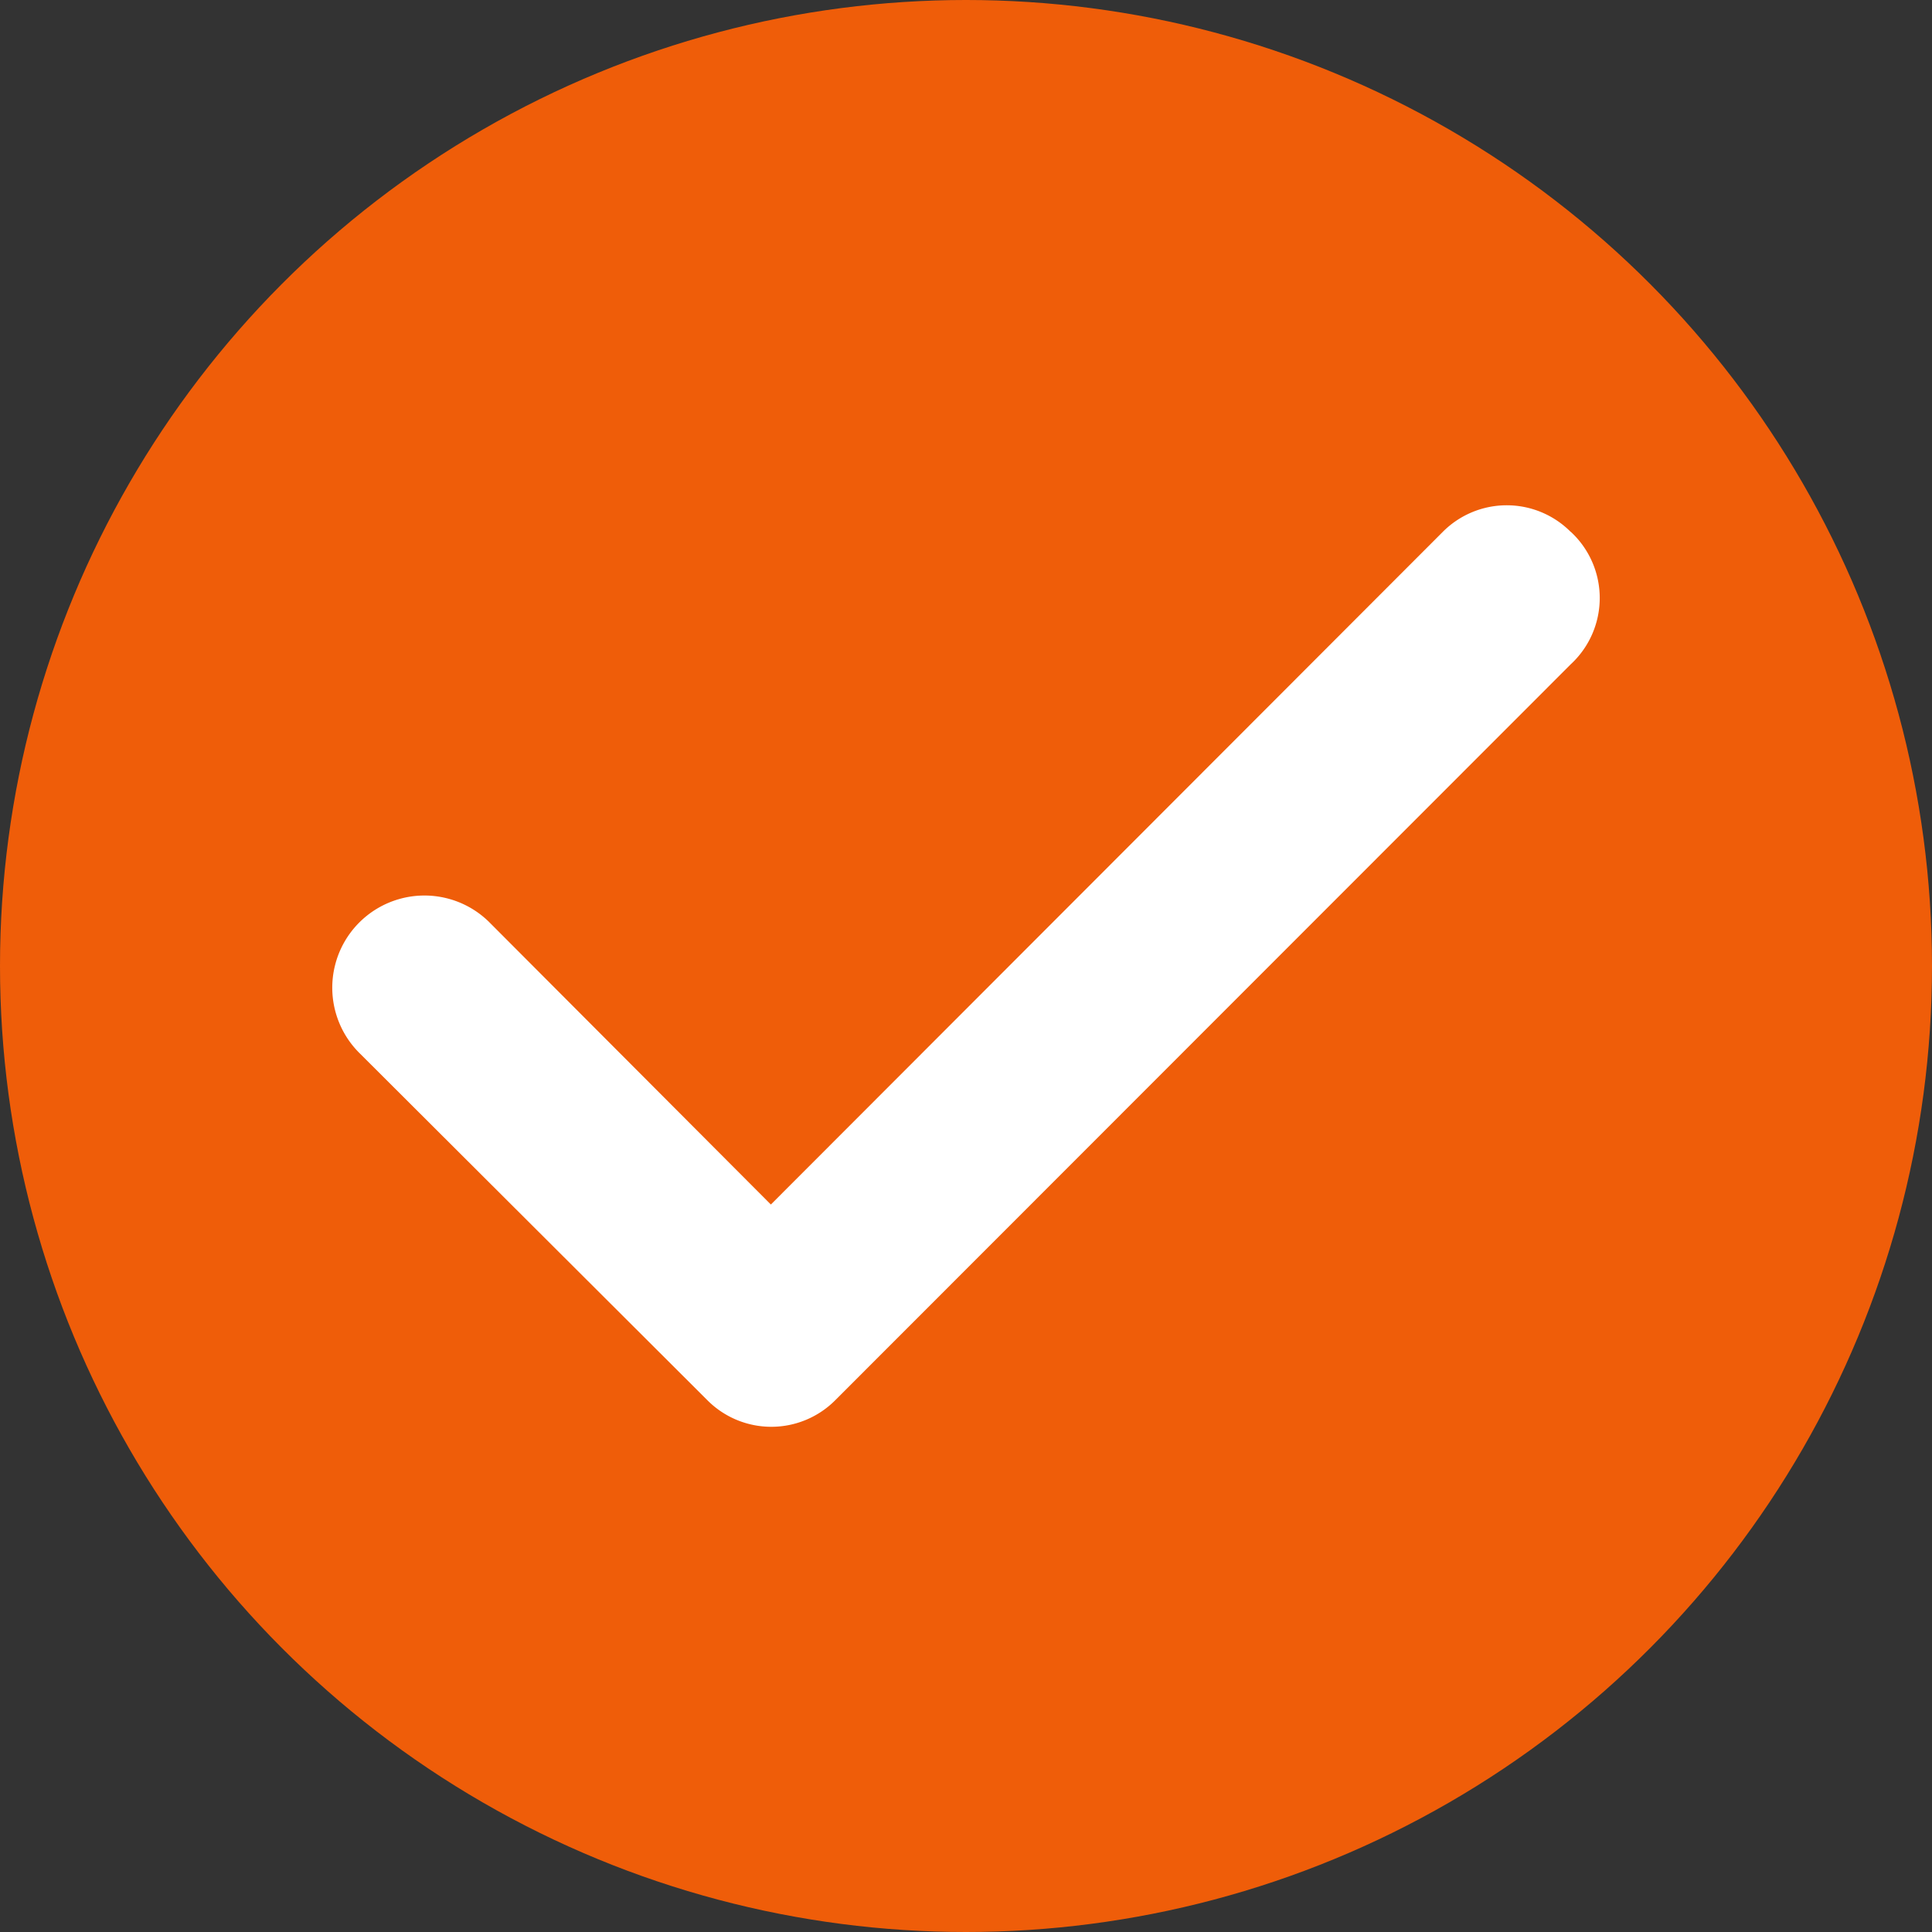
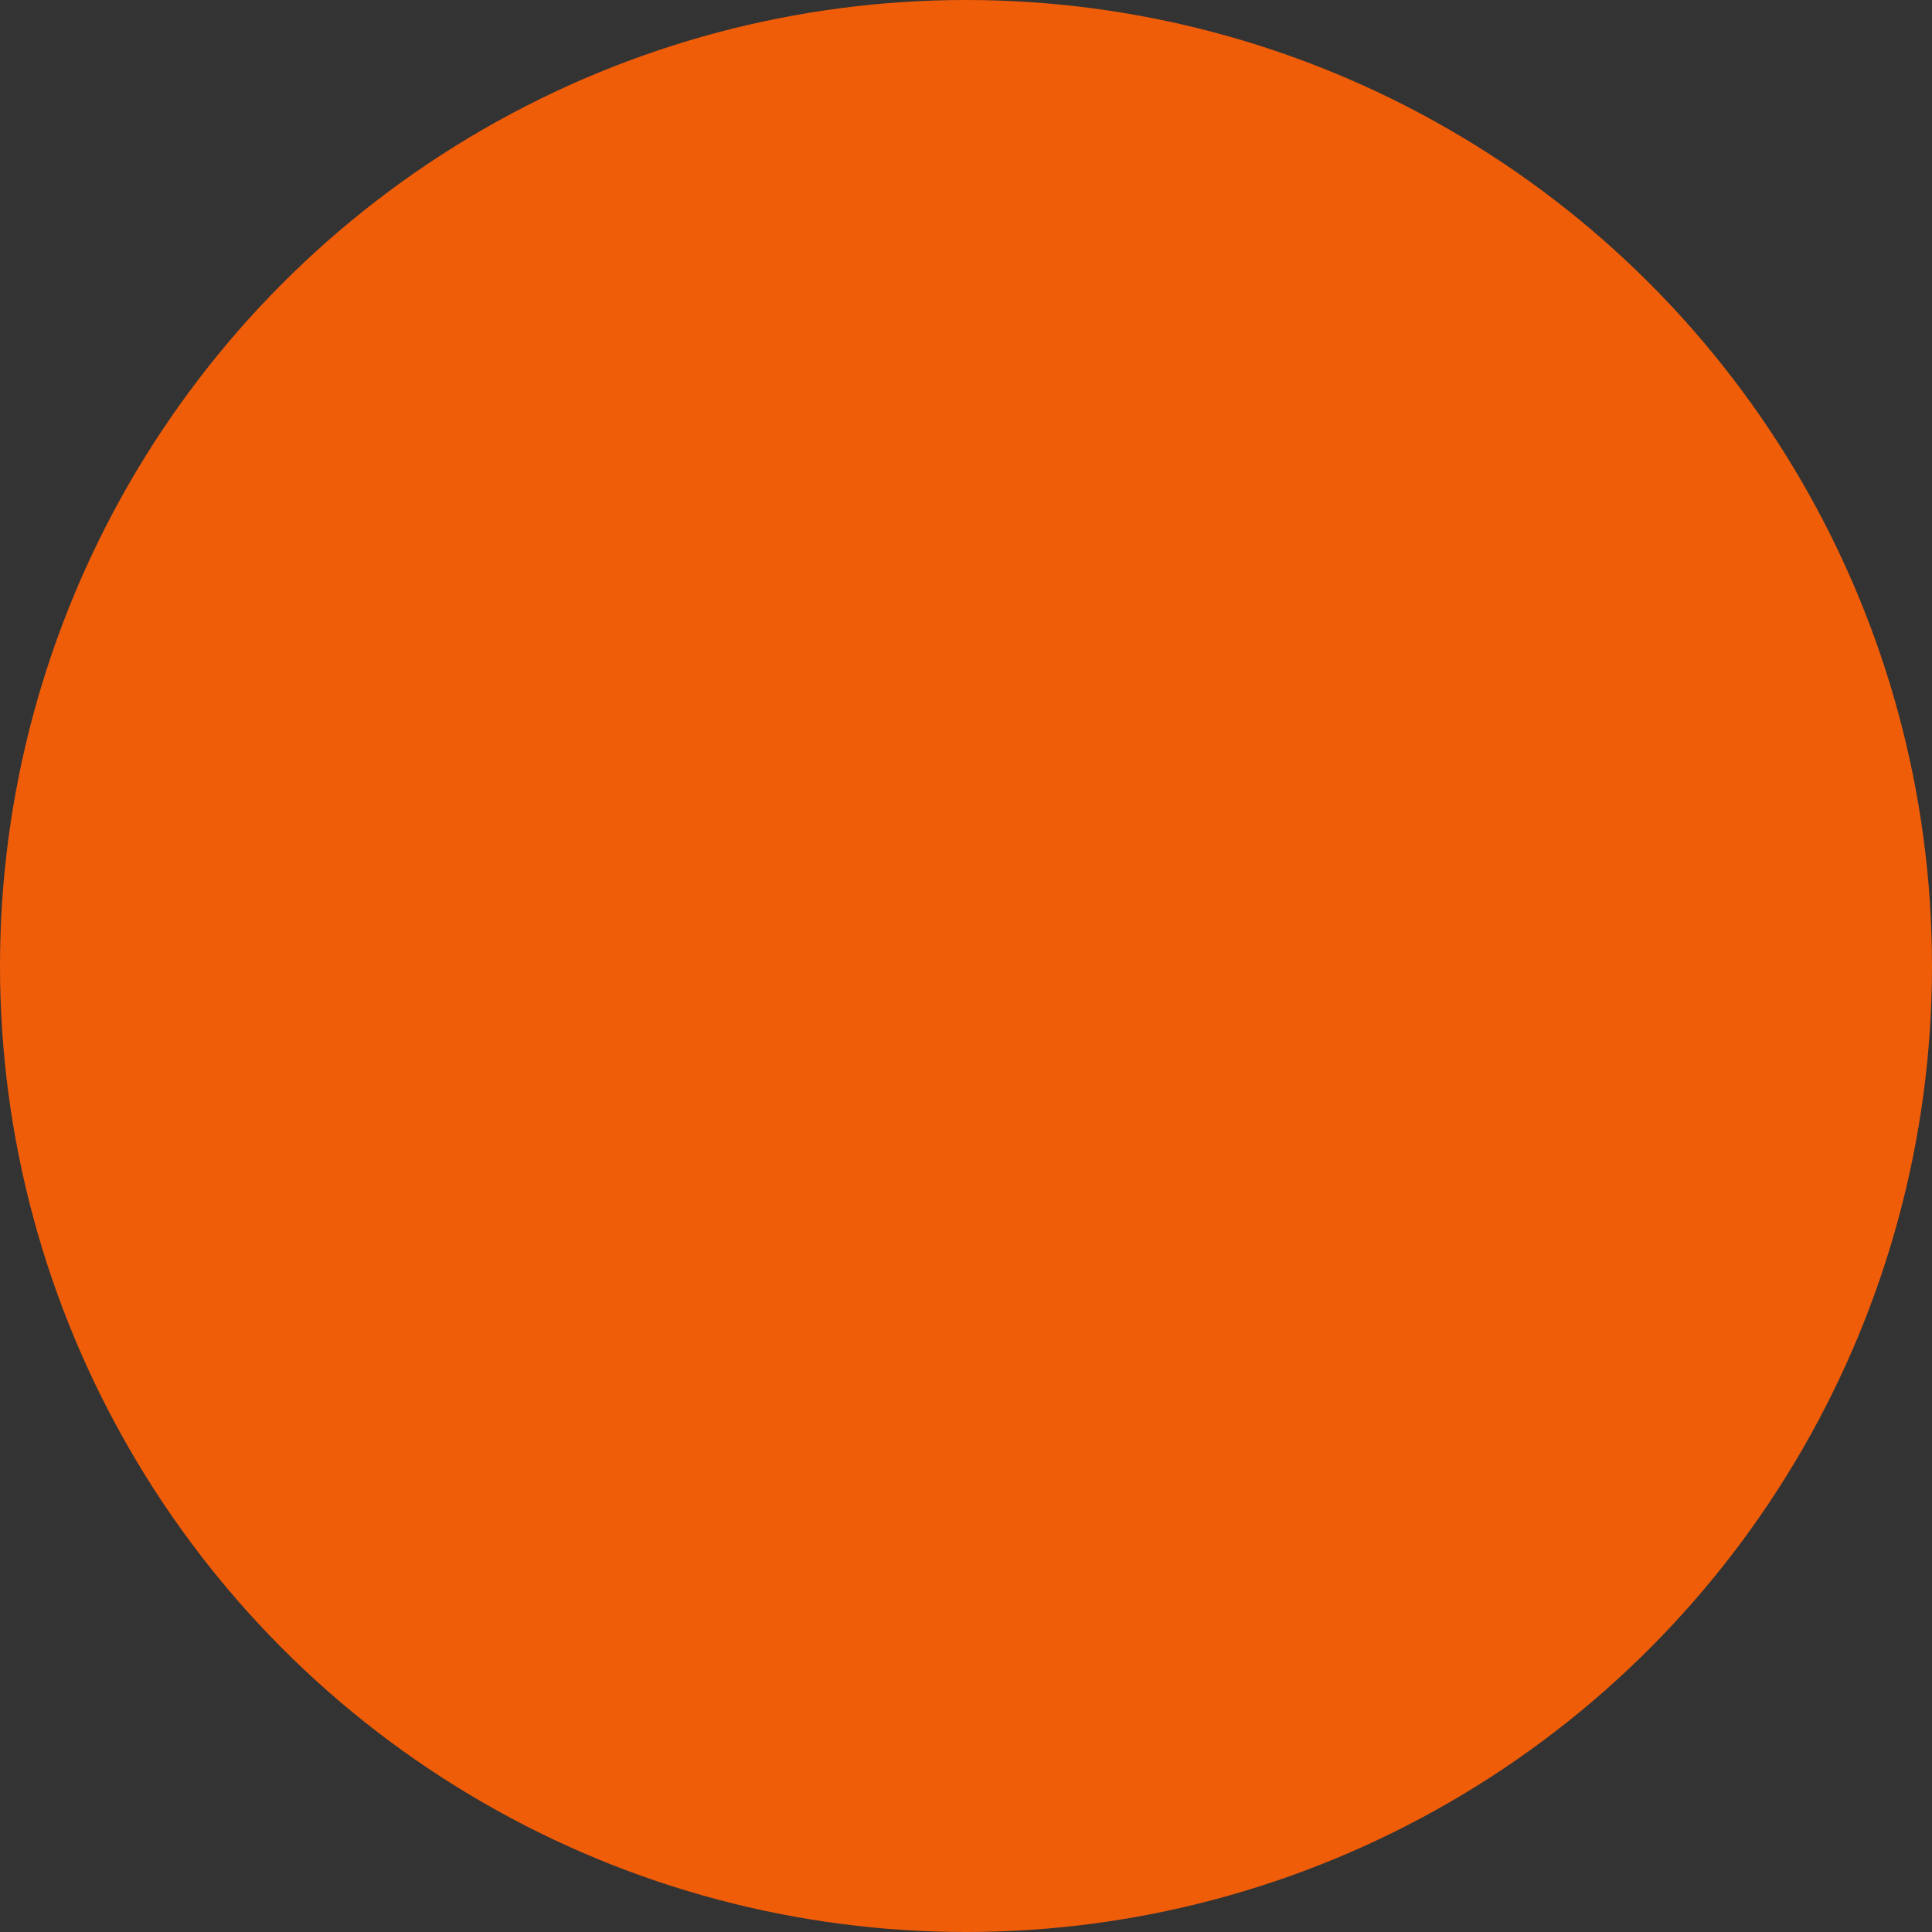
<svg xmlns="http://www.w3.org/2000/svg" id="Grupo_34696" data-name="Grupo 34696" width="13" height="13" viewBox="0 0 13 13">
  <rect x="0" y="0" width="13" height="13" fill="#333333" stroke="none" />
  <circle id="Elipse_266" data-name="Elipse 266" cx="6.5" cy="6.5" r="6.5" fill="#ef5d09" />
-   <path id="tem" d="M9.31,1.094a.607.607,0,0,0-.861,0L3.928,5.62l-1.9-1.905a.62.62,0,1,0-.862.892L3.5,6.936a.607.607,0,0,0,.862,0L9.31,1.985a.607.607,0,0,0,0-.892Z" transform="translate(1.259 2.485)" fill="#fff" />
</svg>